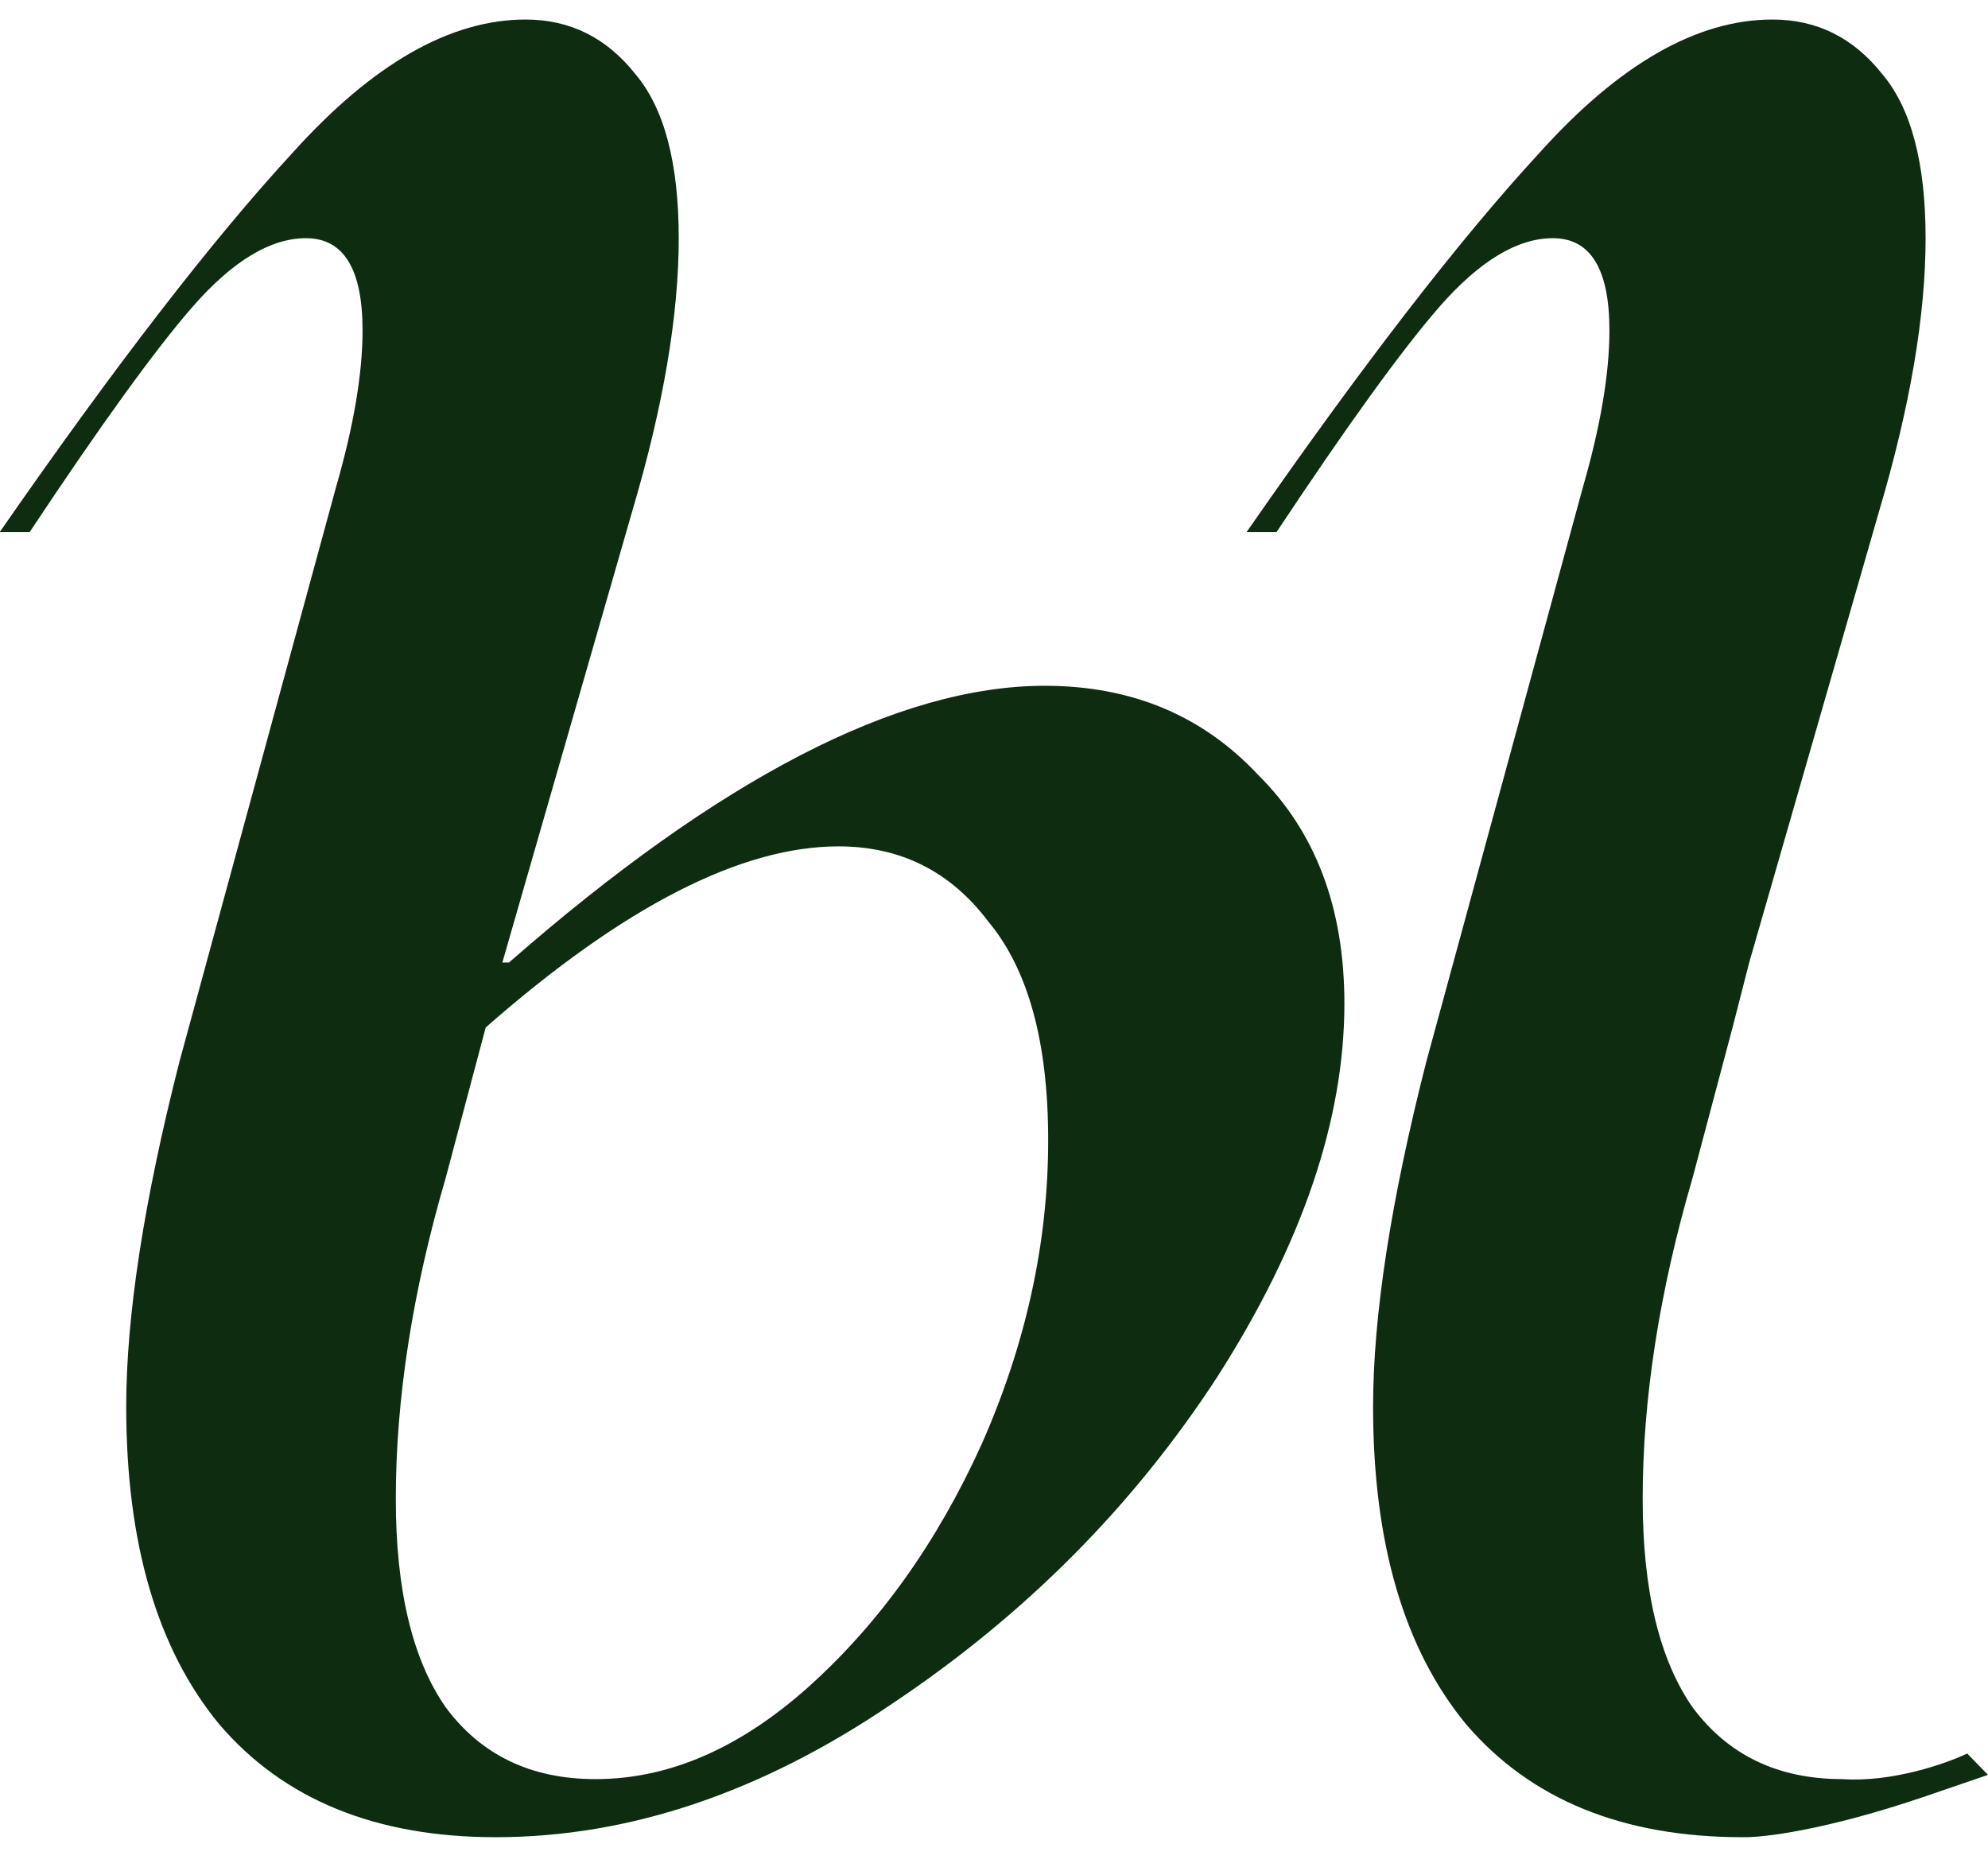
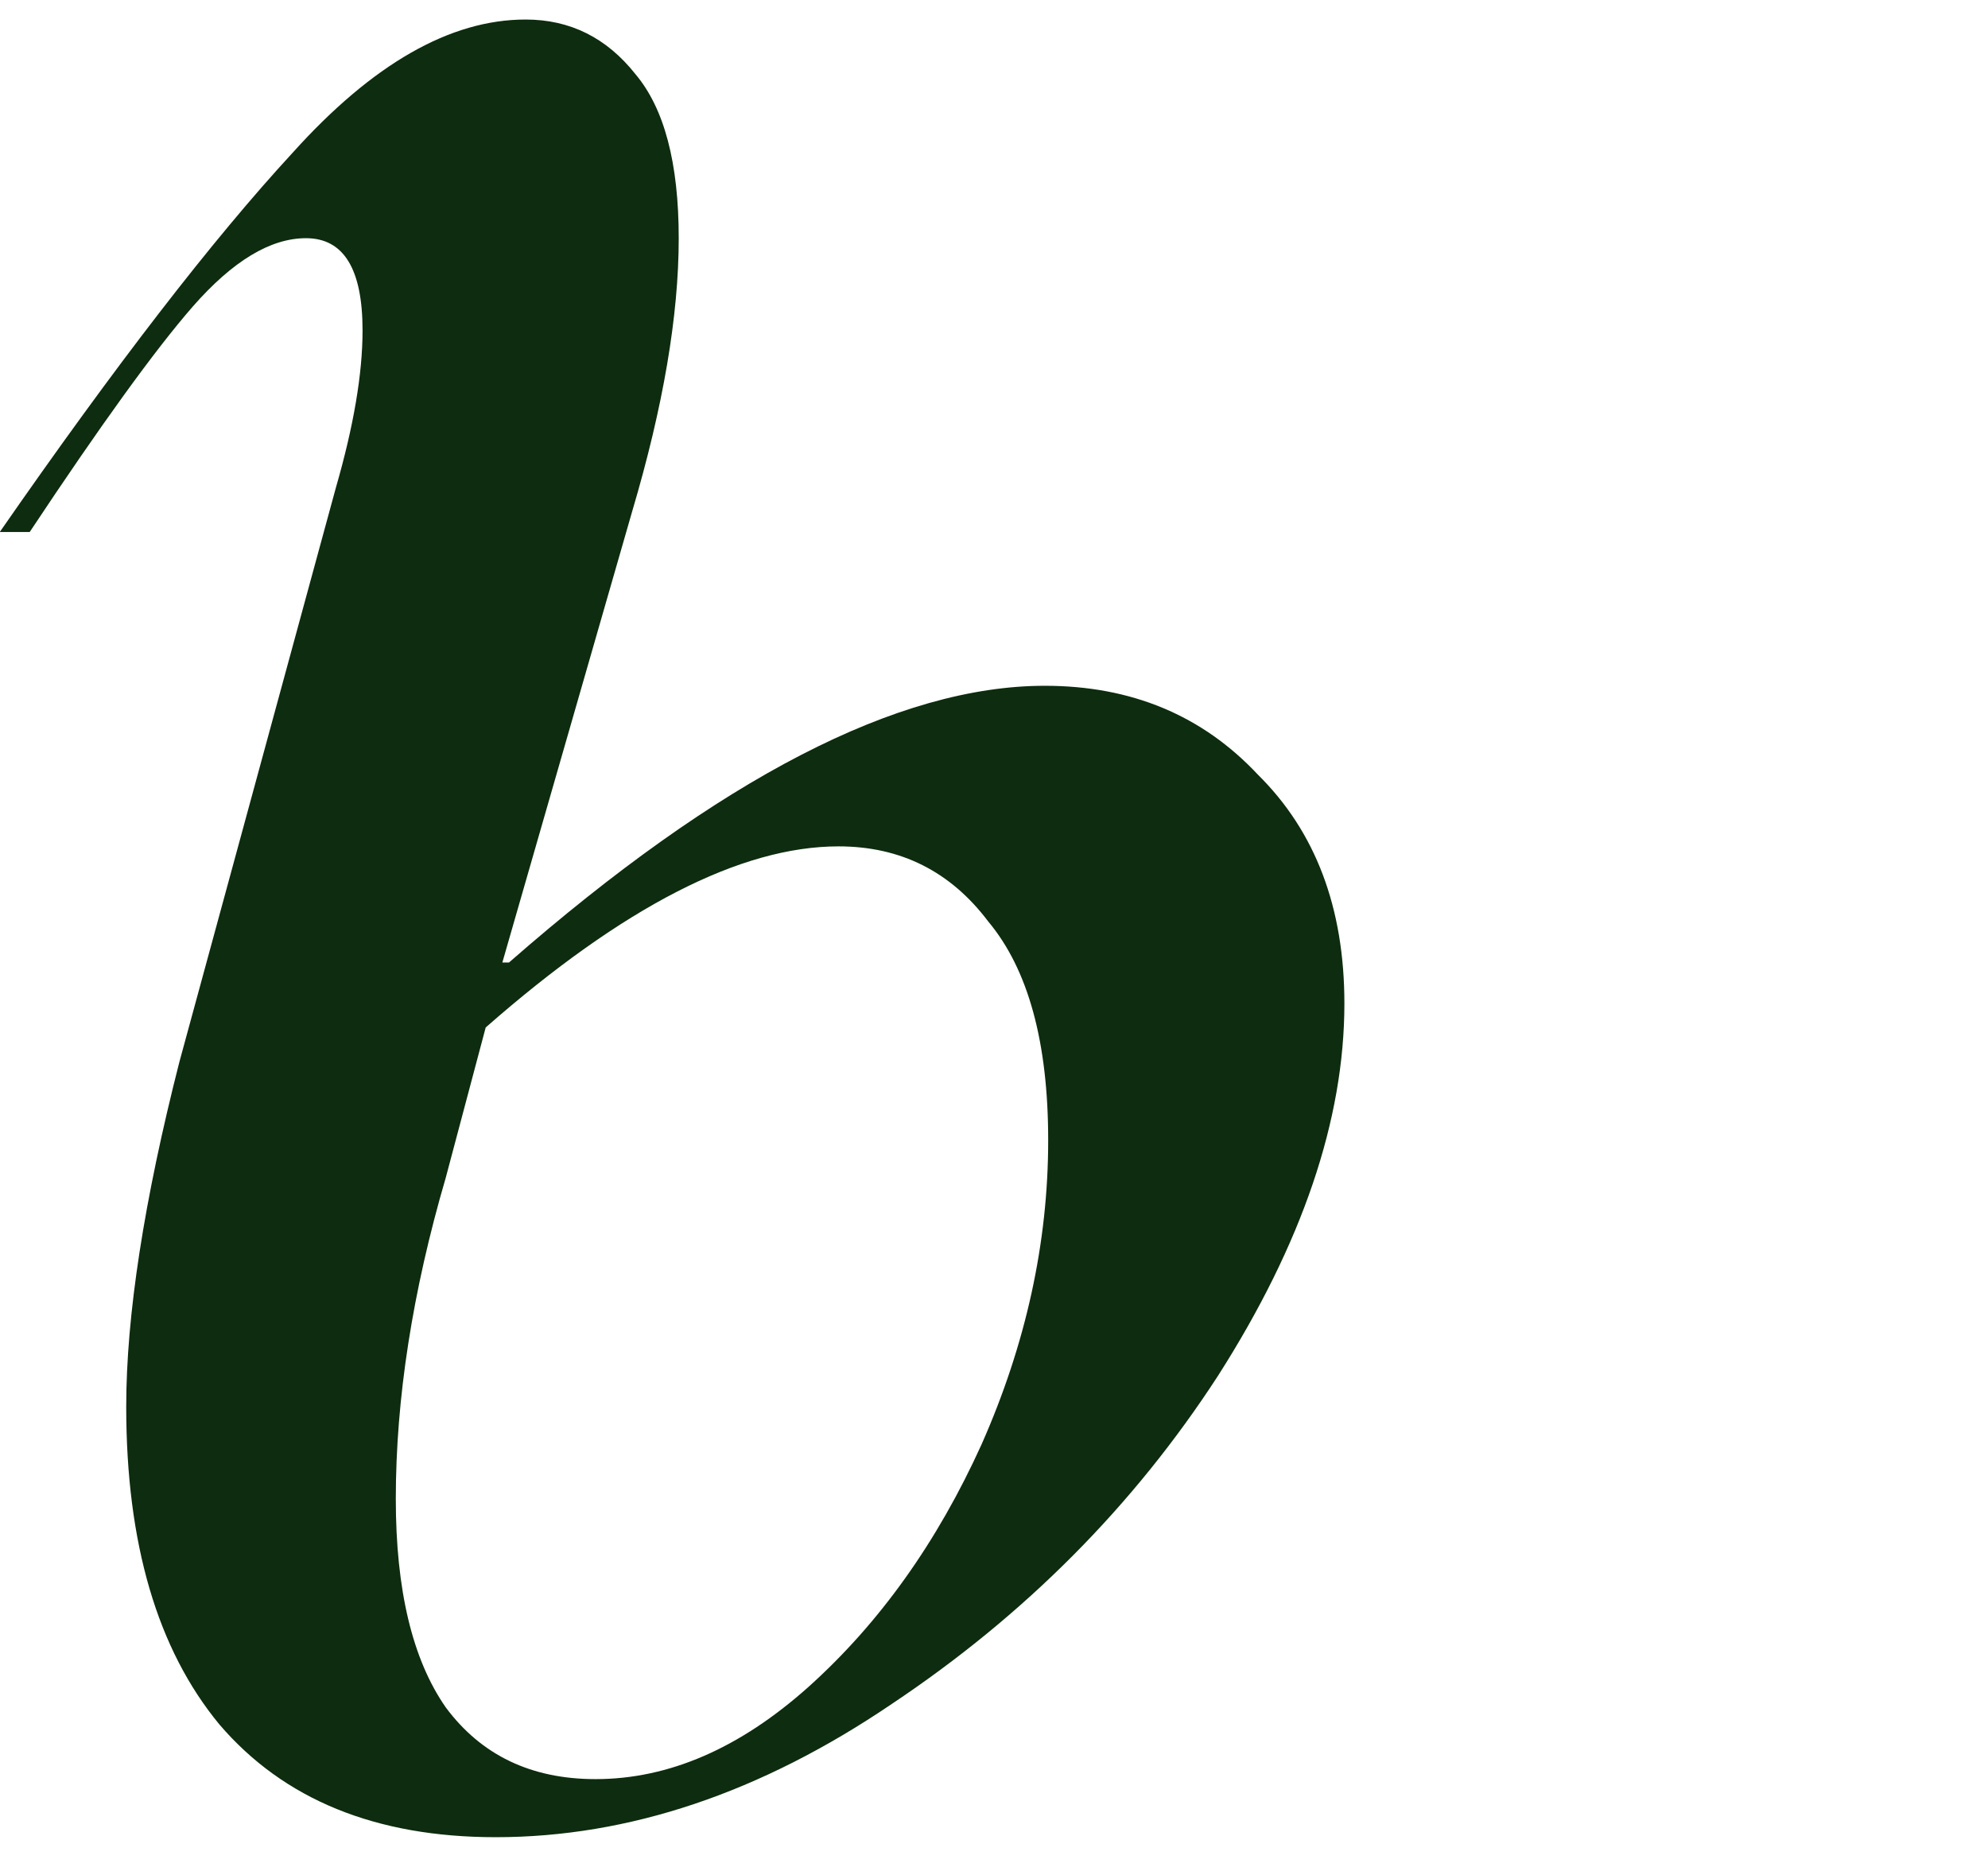
<svg xmlns="http://www.w3.org/2000/svg" width="51" height="48" viewBox="0 0 51 48" fill="none">
  <path d="M11.435 30.216C10.581 33.138 10.154 35.885 10.154 38.456C10.154 40.794 10.581 42.576 11.435 43.803C12.346 45.031 13.627 45.644 15.277 45.644C17.156 45.644 18.977 44.855 20.742 43.277C22.564 41.641 24.044 39.566 25.182 37.054C26.32 34.482 26.89 31.882 26.89 29.252C26.89 26.739 26.378 24.869 25.353 23.642C24.385 22.357 23.104 21.714 21.511 21.714C19.006 21.714 15.989 23.262 12.46 26.36L11.435 30.216ZM-0.006 13.649C2.954 9.383 5.458 6.14 7.507 3.919C9.557 1.64 11.549 0.501 13.484 0.501C14.623 0.501 15.562 0.968 16.302 1.903C17.042 2.78 17.412 4.182 17.412 6.111C17.412 8.098 17.014 10.435 16.217 13.123L12.887 24.694H13.057C18.465 19.96 23.047 17.594 26.804 17.594C29.024 17.594 30.846 18.354 32.269 19.873C33.749 21.334 34.489 23.291 34.489 25.746C34.489 28.726 33.407 31.911 31.244 35.3C29.081 38.632 26.292 41.437 22.877 43.716C19.518 45.995 16.131 47.134 12.716 47.134C9.642 47.134 7.28 46.17 5.629 44.242C4.035 42.313 3.238 39.596 3.238 36.09C3.238 33.752 3.694 30.801 4.604 27.236L8.617 12.51C9.073 10.932 9.301 9.588 9.301 8.477C9.301 6.9 8.817 6.111 7.849 6.111C6.938 6.111 5.971 6.695 4.946 7.864C3.978 8.974 2.584 10.903 0.762 13.649H-0.006Z" fill="#0E2C0F" />
-   <path d="M43.422 30.216C42.568 33.138 42.141 35.885 42.141 38.456C42.141 40.794 42.568 42.576 43.422 43.803C44.333 45.031 45.614 45.644 47.264 45.644C48.545 45.732 49.933 45.242 50.466 44.987L51 45.535L49.399 46.083C46.837 46.959 45.201 47.149 44.703 47.134C41.629 47.134 39.267 46.17 37.616 44.242C36.022 42.313 35.225 39.596 35.225 36.09C35.225 33.752 35.681 30.801 36.591 27.236L40.605 12.51C41.06 10.932 41.288 9.588 41.288 8.477C41.288 6.9 40.804 6.111 39.836 6.111C38.925 6.111 37.958 6.695 36.933 7.864C35.965 8.974 34.571 10.903 32.749 13.649H31.981C34.941 9.383 37.445 6.14 39.495 3.919C41.544 1.64 43.536 0.501 45.471 0.501C46.61 0.501 47.549 0.968 48.289 1.903C49.029 2.78 49.399 4.182 49.399 6.111C49.399 8.098 49.001 10.435 48.204 13.123L44.874 24.694L44.447 26.36L43.422 30.216Z" fill="#0E2C0F" />
</svg>